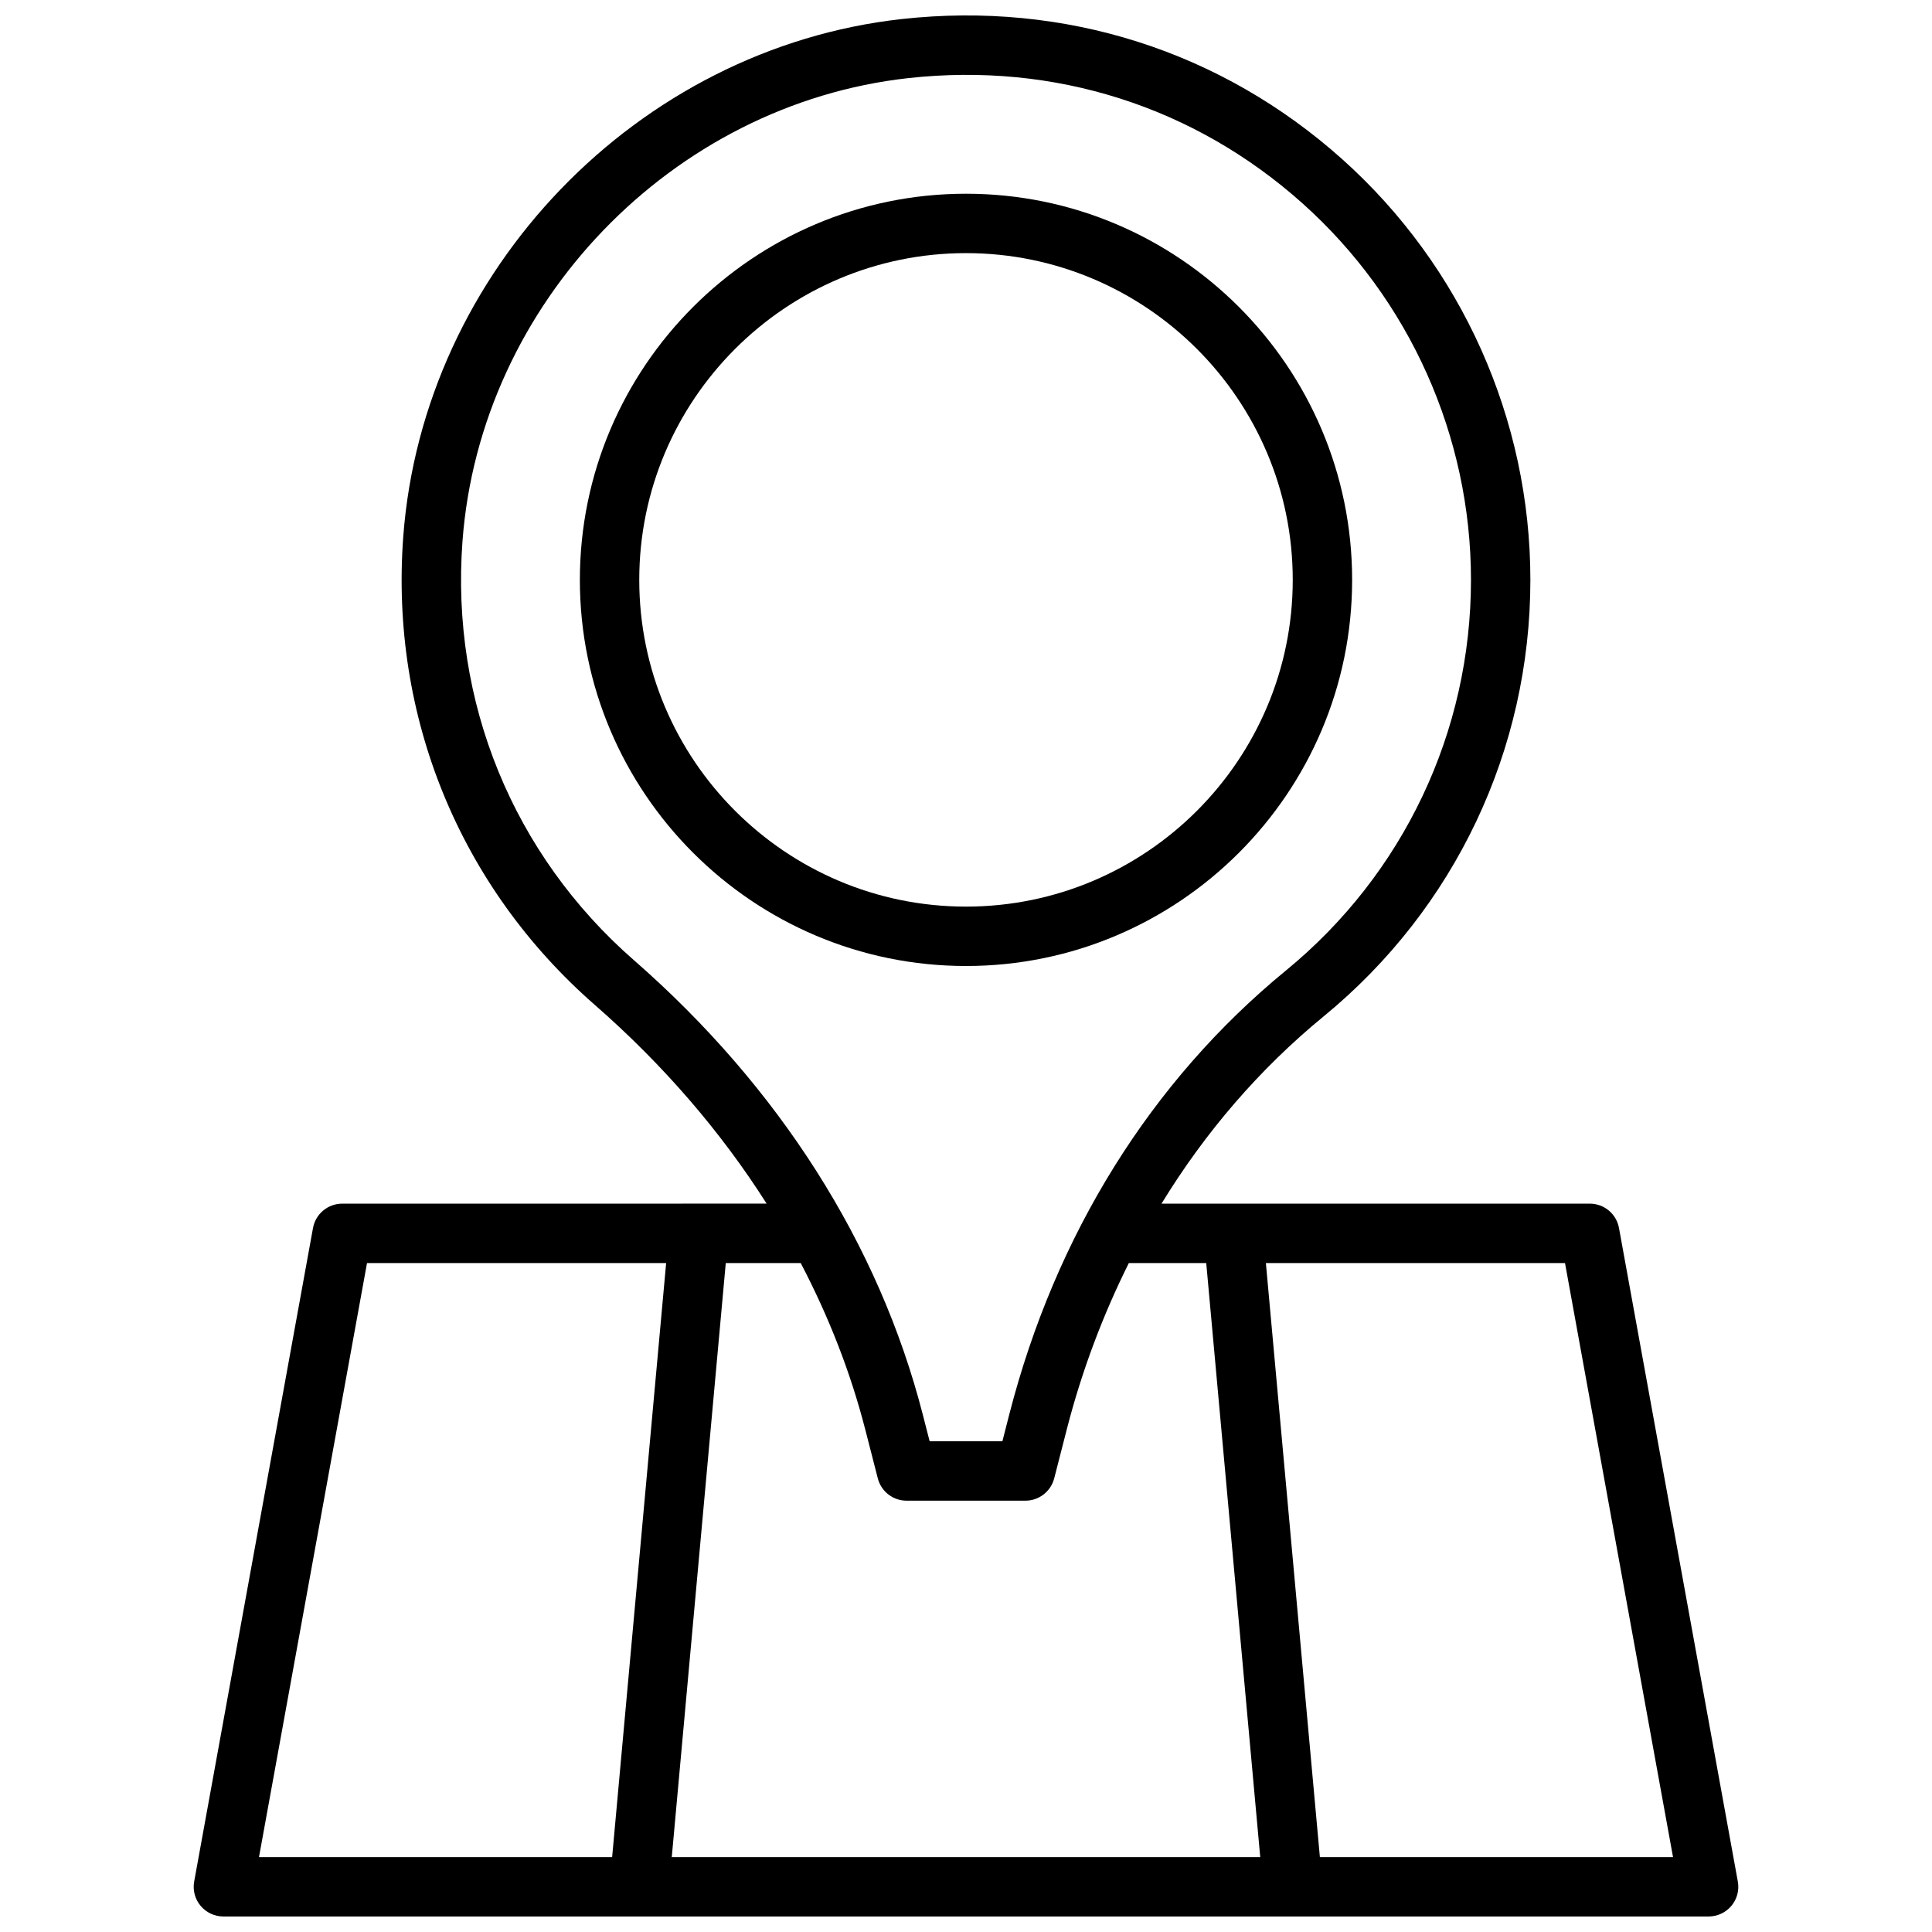
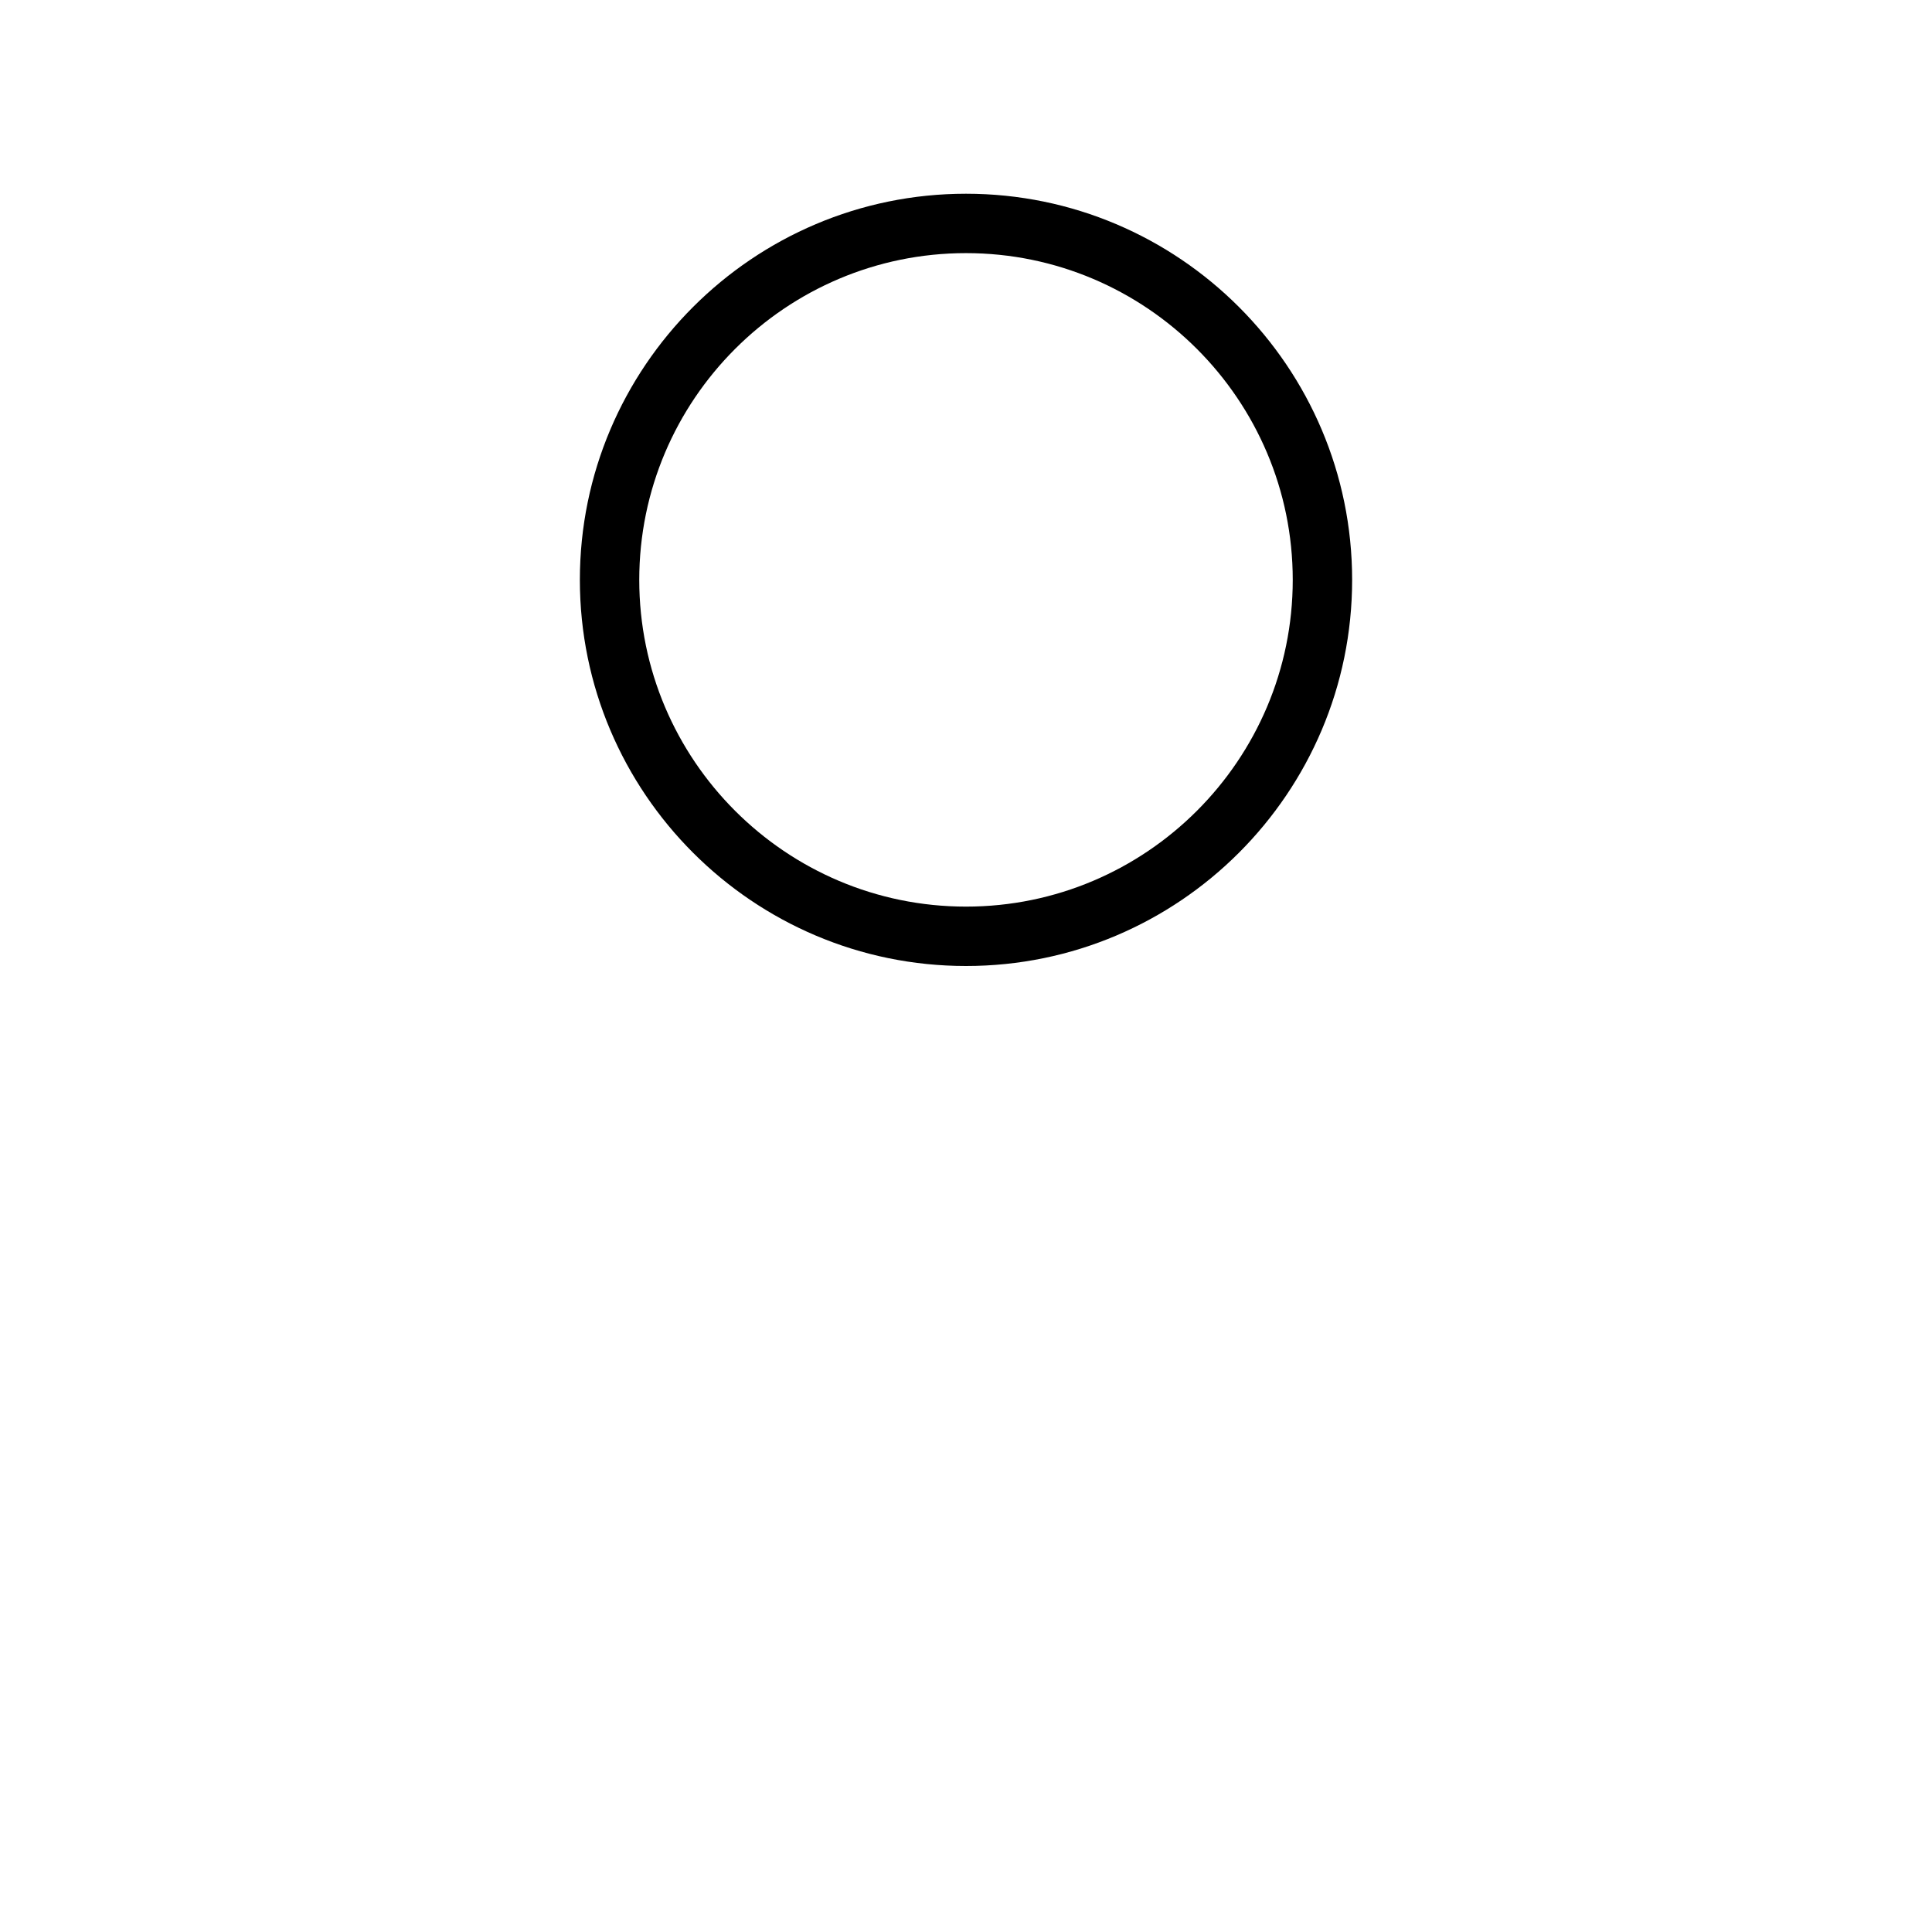
<svg xmlns="http://www.w3.org/2000/svg" width="800px" height="800px" version="1.1" viewBox="144 144 512 512">
  <defs>
    <clipPath id="a">
-       <path d="m195 148.09h410v503.81h-410z" />
-     </clipPath>
+       </clipPath>
  </defs>
  <g clip-path="url(#a)">
    <path d="m573.05 469.44c-0.676-3.746-3.938-6.461-7.738-6.461h-113.5c11.594-18.973 26-35.715 42.965-49.625 34.816-28.551 54.789-70.711 54.789-115.68 0-42.477-18.16-83.102-49.82-111.45-32.094-28.738-73.57-41.941-116.75-37.18-70.074 7.754-126.88 66.73-132.13 137.18-3.543 47.578 14.957 92.793 50.75 124.07 18.16 15.871 33.445 33.621 45.547 52.68l-112.47 0.004c-3.801 0-7.062 2.723-7.746 6.461l-31.488 173.18c-0.418 2.297 0.203 4.66 1.699 6.445s3.707 2.824 6.047 2.824h393.59c2.34 0 4.551-1.039 6.047-2.824 1.496-1.793 2.125-4.148 1.699-6.445zm-261.07-70.992c-32.031-27.992-48.586-68.461-45.414-111.05 4.699-63.012 55.496-115.76 118.16-122.7 38.699-4.281 75.805 7.535 104.52 33.258 28.332 25.371 44.578 61.715 44.578 99.719 0 40.234-17.867 77.961-49.027 103.51-35.715 29.273-61.07 69.949-73.324 117.63l-1.828 7.141h-19.277l-1.828-7.117c-11.598-45.129-38.07-86.766-76.555-120.39zm61.305 124.31 3.344 13.027c0.898 3.481 4.031 5.91 7.629 5.91h31.488c3.59 0 6.731-2.441 7.629-5.91l3.352-13.051c4-15.555 9.562-30.242 16.43-44.012h20.508l14.312 157.44h-155.95l14.312-157.44h19.859c7.406 14.148 13.188 28.875 17.082 44.035zm-132.02-44.035h79.27l-14.312 157.44h-93.59zm252.52 157.44-14.312-157.44h79.27l28.629 157.44z" />
  </g>
-   <path d="m502.33 297.67c0-56.426-45.91-102.33-102.33-102.33-56.426 0-102.33 45.91-102.33 102.33 0 56.426 45.91 102.33 102.33 102.33 56.422 0.004 102.33-45.906 102.33-102.33zm-188.92 0c0-47.742 38.848-86.59 86.59-86.59s86.59 38.848 86.59 86.59-38.848 86.59-86.59 86.59-86.59-38.848-86.59-86.59z" />
+   <path d="m502.33 297.67c0-56.426-45.91-102.33-102.33-102.33-56.426 0-102.33 45.91-102.33 102.33 0 56.426 45.91 102.33 102.33 102.33 56.422 0.004 102.33-45.906 102.33-102.33zm-188.92 0c0-47.742 38.848-86.59 86.59-86.59s86.59 38.848 86.59 86.59-38.848 86.59-86.59 86.59-86.59-38.848-86.59-86.59" />
</svg>